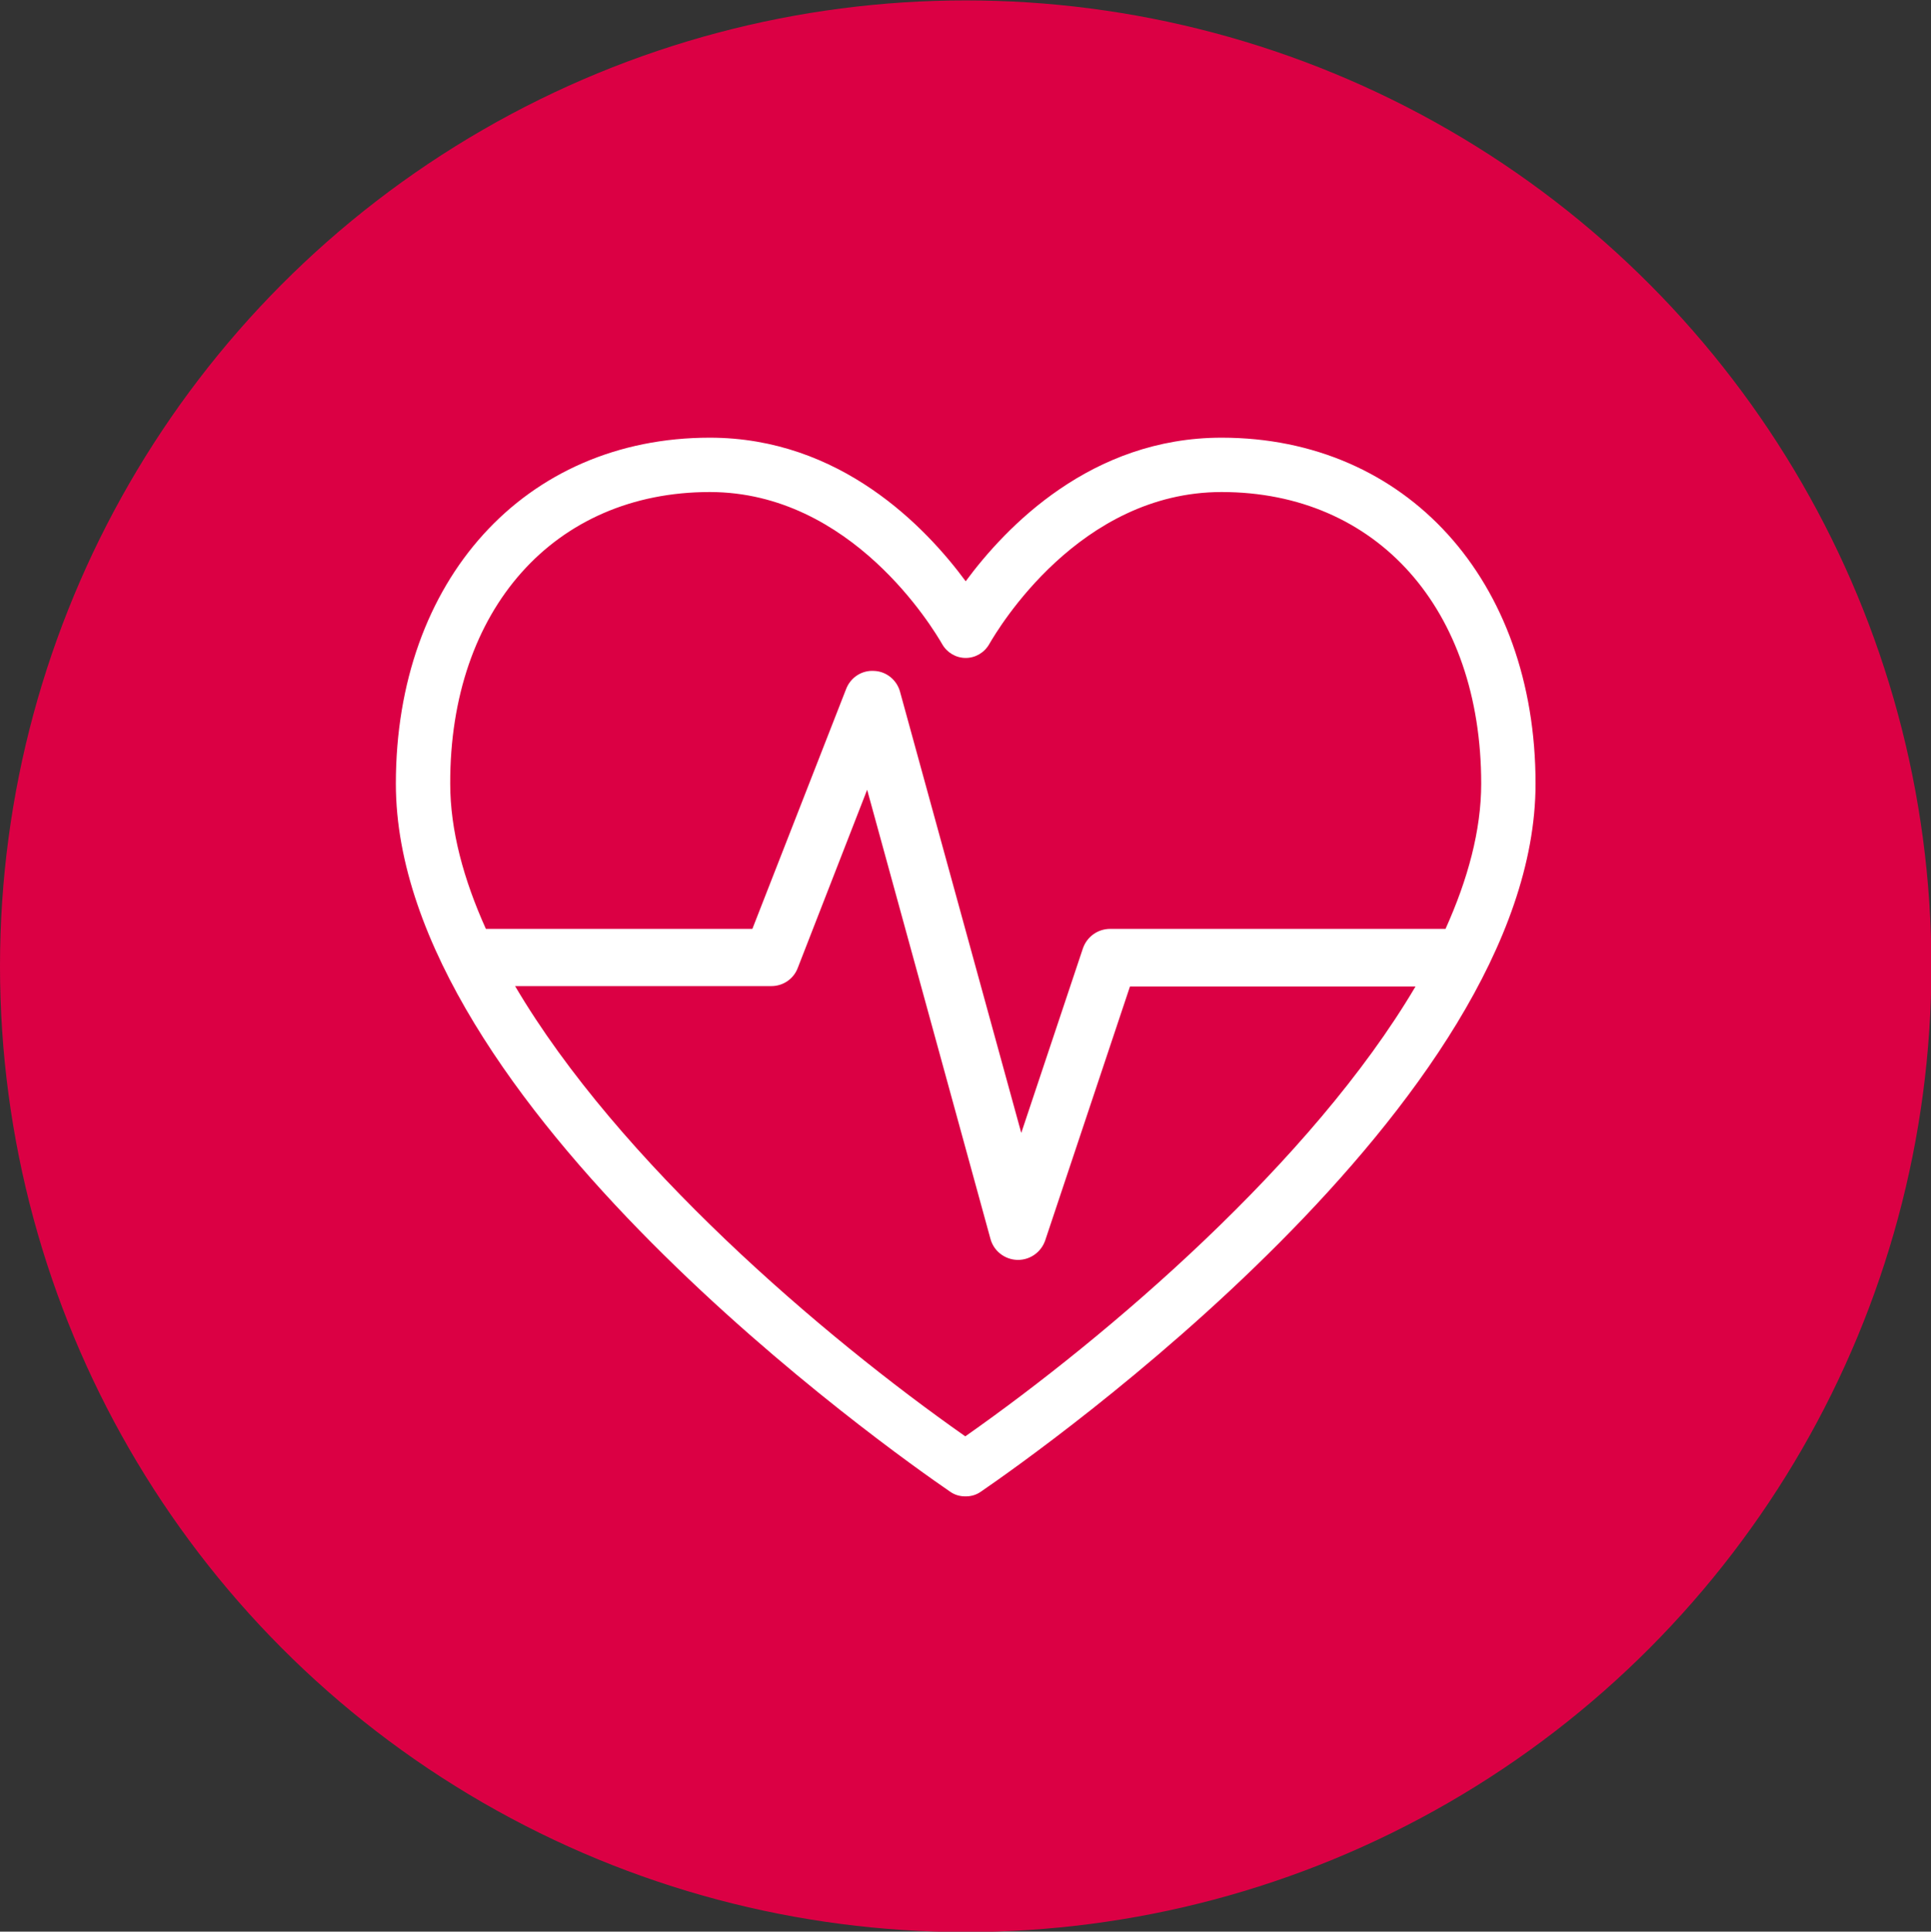
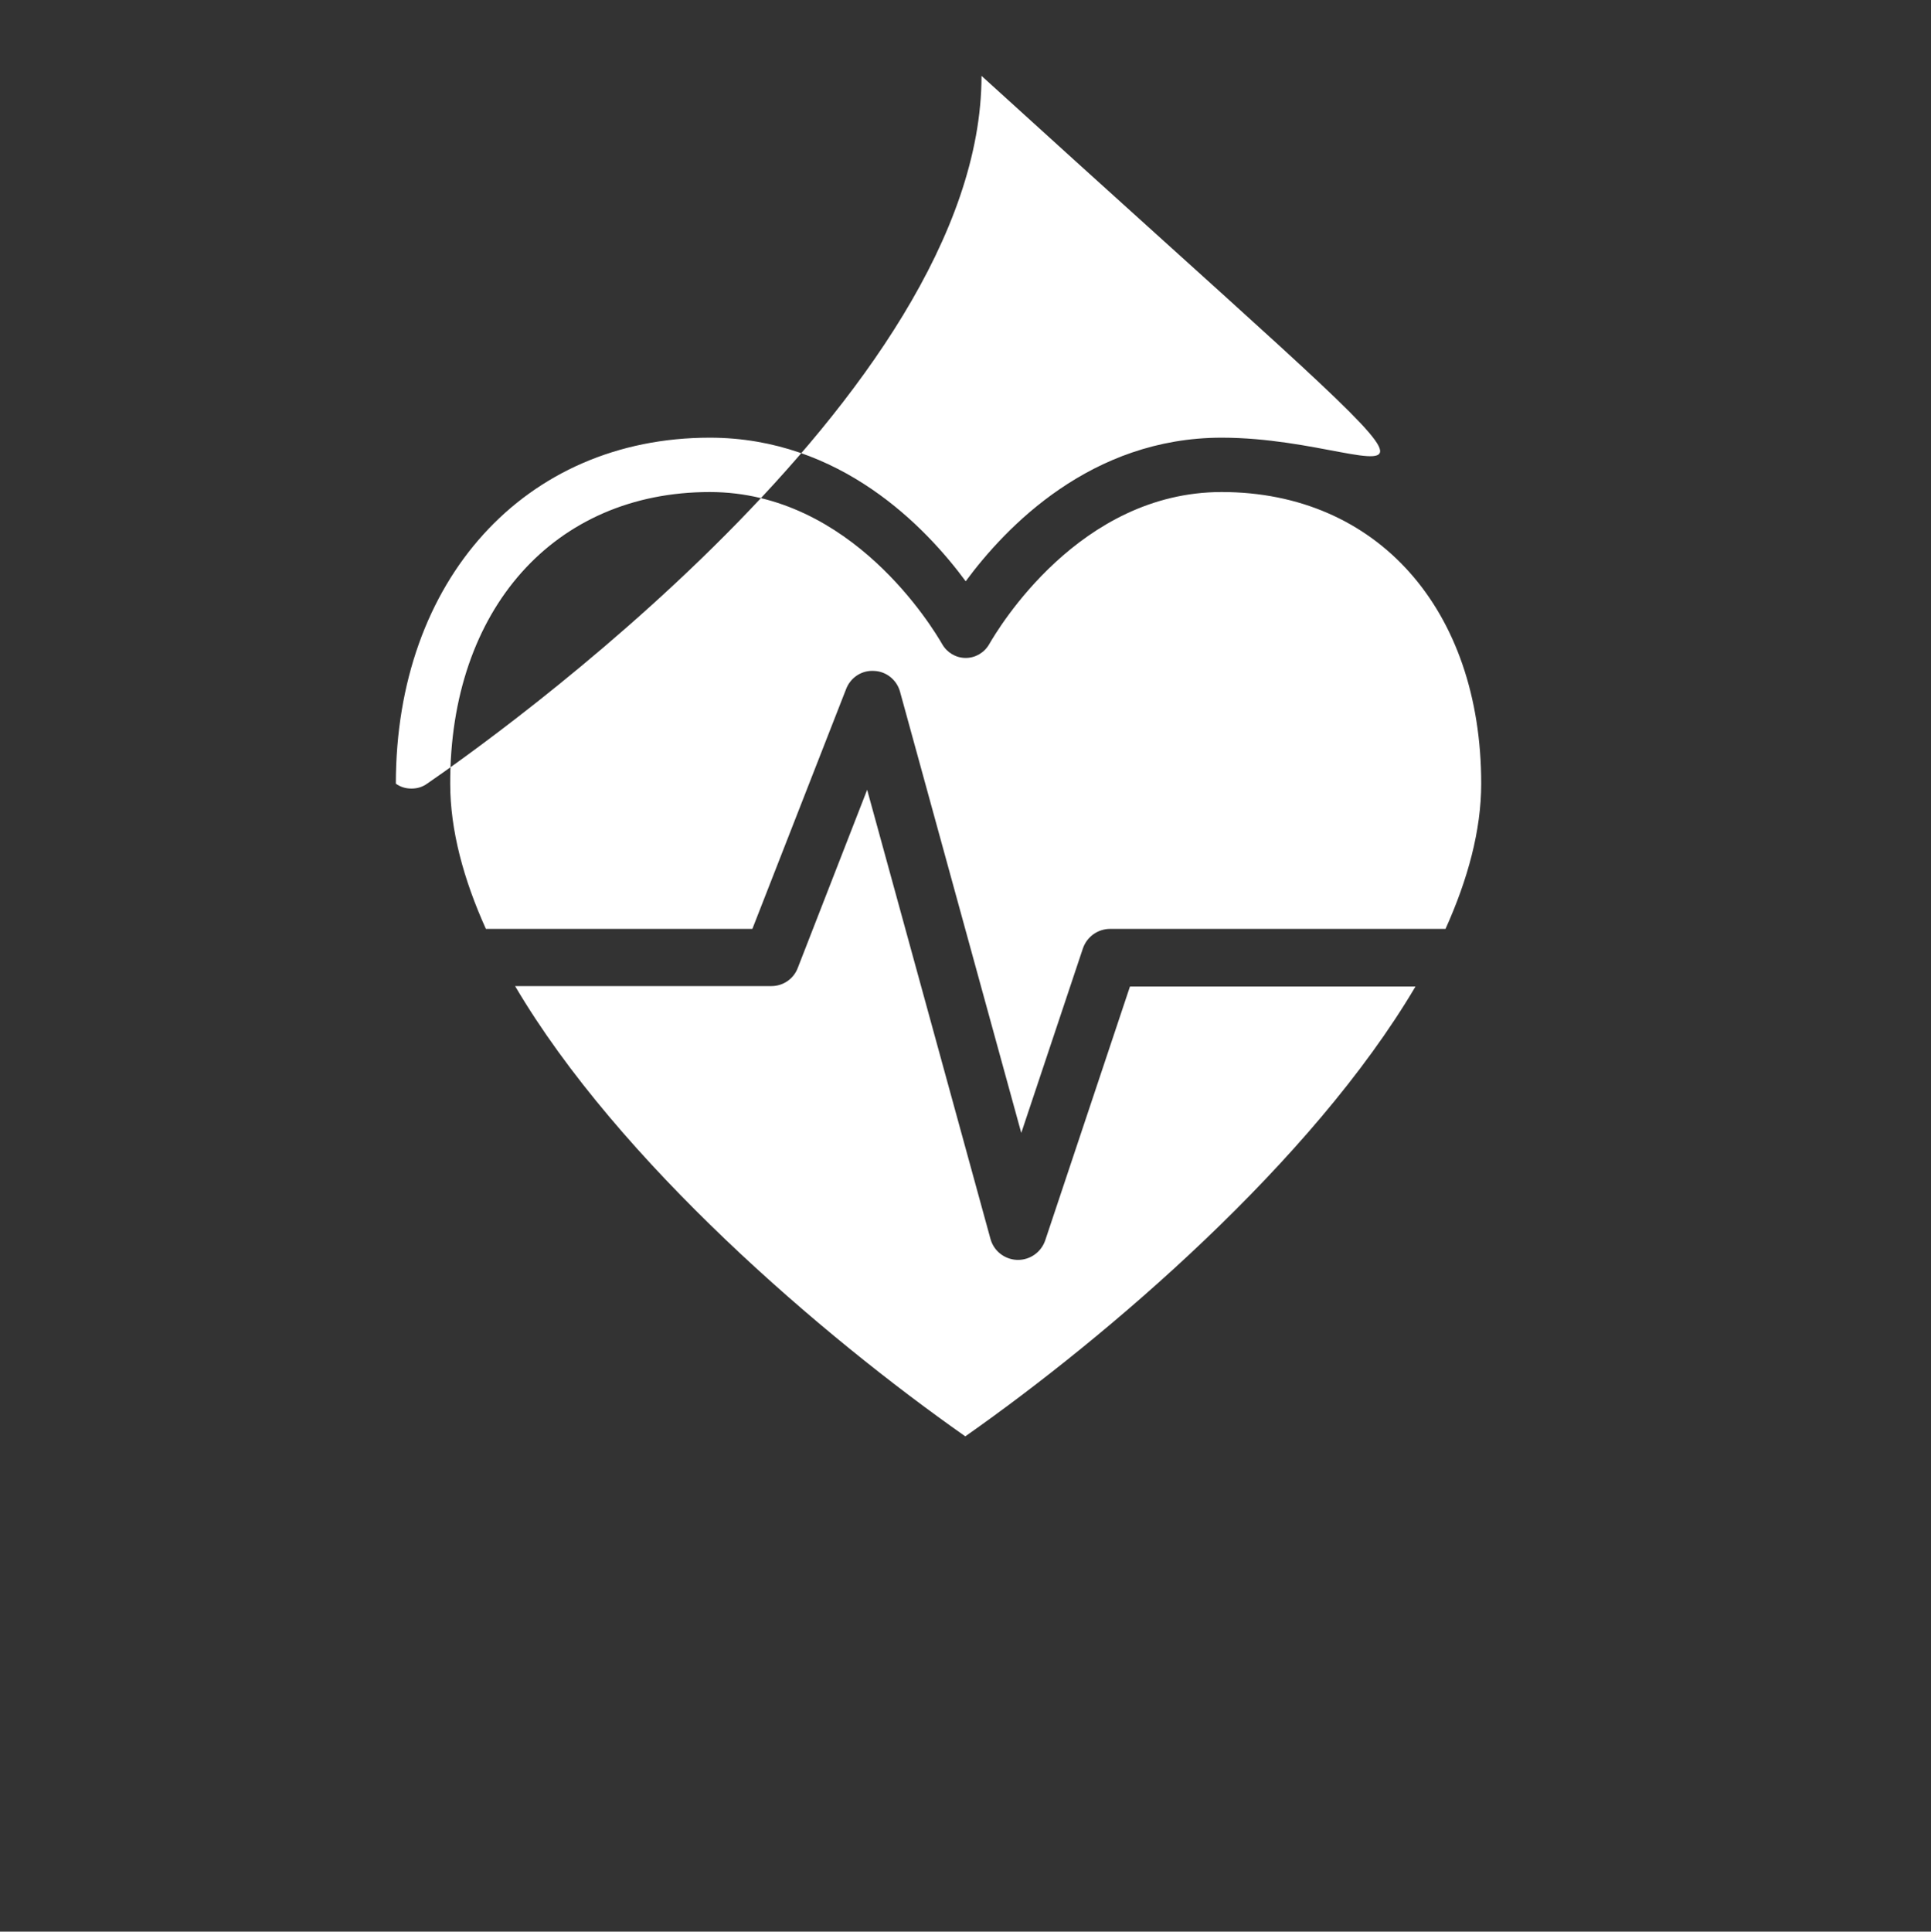
<svg xmlns="http://www.w3.org/2000/svg" version="1.1" id="Layer_1" x="0px" y="0px" viewBox="0 0 476.1 476.2" style="enable-background:new 0 0 476.1 476.2;" xml:space="preserve">
  <rect x="0" y="0" width="476.1" height="476.2" fill="#333333" stroke="none" />
  <style type="text/css">
	.st0{fill:#DB0044;}
	.st1{fill:#FFFFFF;}
</style>
  <g id="BG">
-     <circle class="st0" cx="238.1" cy="238.2" r="238.1" />
-   </g>
+     </g>
  <g id="Art">
    <g>
-       <path class="st1" d="M301.2,107.9c-32.2,0-53.2,22-63.1,35.4c-9.9-13.4-30.9-35.4-63.1-35.4c-45.6,0-77.4,35.1-77.4,85.3    c0,78.7,122.6,164.9,136.6,174.5c1.1,0.8,2.4,1.2,3.8,1.2h0.1c1.4,0,2.7-0.4,3.8-1.2c14-9.6,136.7-95.9,136.7-174.5    C378.6,143,346.7,107.9,301.2,107.9z M175,121.3c35,0,55.1,33.7,57.3,37.5c1.2,2.1,3.4,3.4,5.8,3.4s4.6-1.3,5.8-3.4    c2.2-3.8,22.2-37.5,57.3-37.5c38.3,0,64,28.9,64,71.9c0,11.5-3.3,23.6-8.8,35.8h-82.7c-3,0-5.7,1.9-6.7,4.8l-15.2,45.5    l-29.9-108.8c-0.8-2.9-3.4-5-6.4-5.1c-3-0.2-5.8,1.6-6.9,4.5L185.5,229h-65.7c-5.5-12.2-8.8-24.3-8.8-35.8    C110.9,150.2,136.7,121.3,175,121.3z M238,354.1c-35.2-24.7-85.5-67.7-111-111h63.2c2.9,0,5.5-1.8,6.5-4.5l17.1-43.9l30.4,110.7    c0.8,3,3.5,5.1,6.6,5.2c0.1,0,0.1,0,0.2,0c3,0,5.7-1.9,6.7-4.8l20.9-62.6H349C323.5,286.4,273.2,329.4,238,354.1z" />
+       <path class="st1" d="M301.2,107.9c-32.2,0-53.2,22-63.1,35.4c-9.9-13.4-30.9-35.4-63.1-35.4c-45.6,0-77.4,35.1-77.4,85.3    c1.1,0.8,2.4,1.2,3.8,1.2h0.1c1.4,0,2.7-0.4,3.8-1.2c14-9.6,136.7-95.9,136.7-174.5    C378.6,143,346.7,107.9,301.2,107.9z M175,121.3c35,0,55.1,33.7,57.3,37.5c1.2,2.1,3.4,3.4,5.8,3.4s4.6-1.3,5.8-3.4    c2.2-3.8,22.2-37.5,57.3-37.5c38.3,0,64,28.9,64,71.9c0,11.5-3.3,23.6-8.8,35.8h-82.7c-3,0-5.7,1.9-6.7,4.8l-15.2,45.5    l-29.9-108.8c-0.8-2.9-3.4-5-6.4-5.1c-3-0.2-5.8,1.6-6.9,4.5L185.5,229h-65.7c-5.5-12.2-8.8-24.3-8.8-35.8    C110.9,150.2,136.7,121.3,175,121.3z M238,354.1c-35.2-24.7-85.5-67.7-111-111h63.2c2.9,0,5.5-1.8,6.5-4.5l17.1-43.9l30.4,110.7    c0.8,3,3.5,5.1,6.6,5.2c0.1,0,0.1,0,0.2,0c3,0,5.7-1.9,6.7-4.8l20.9-62.6H349C323.5,286.4,273.2,329.4,238,354.1z" />
    </g>
  </g>
</svg>